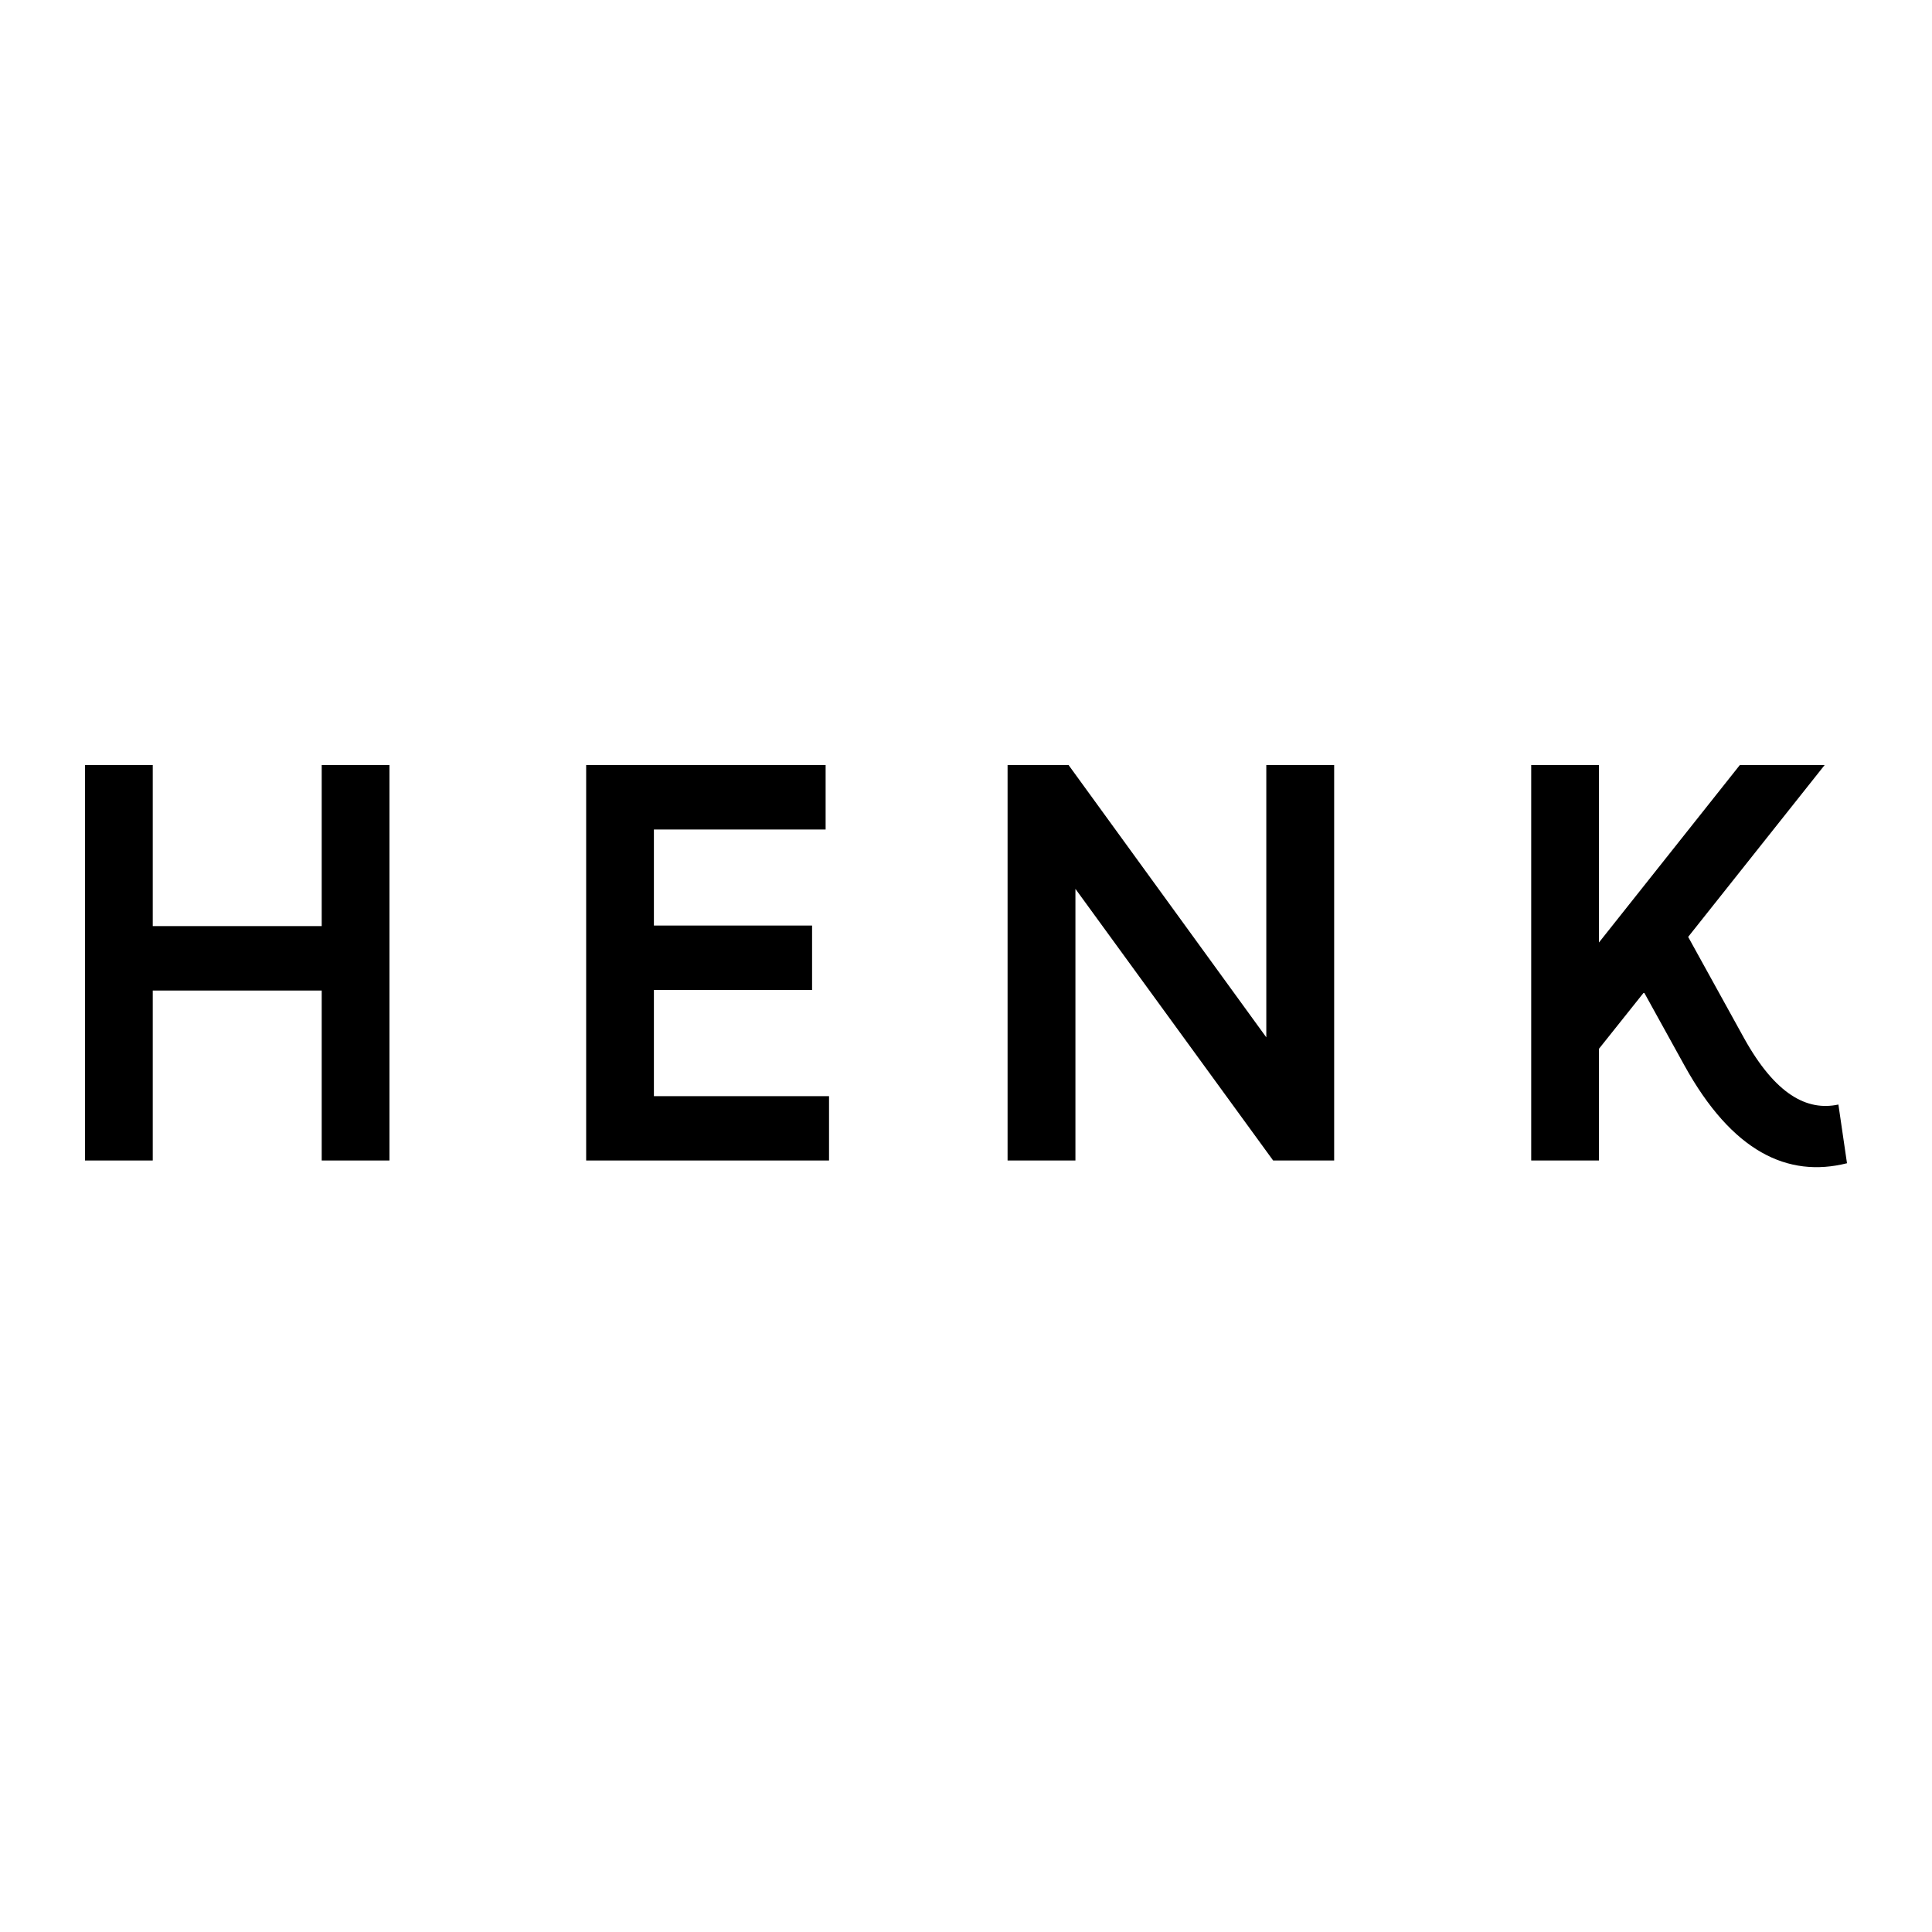
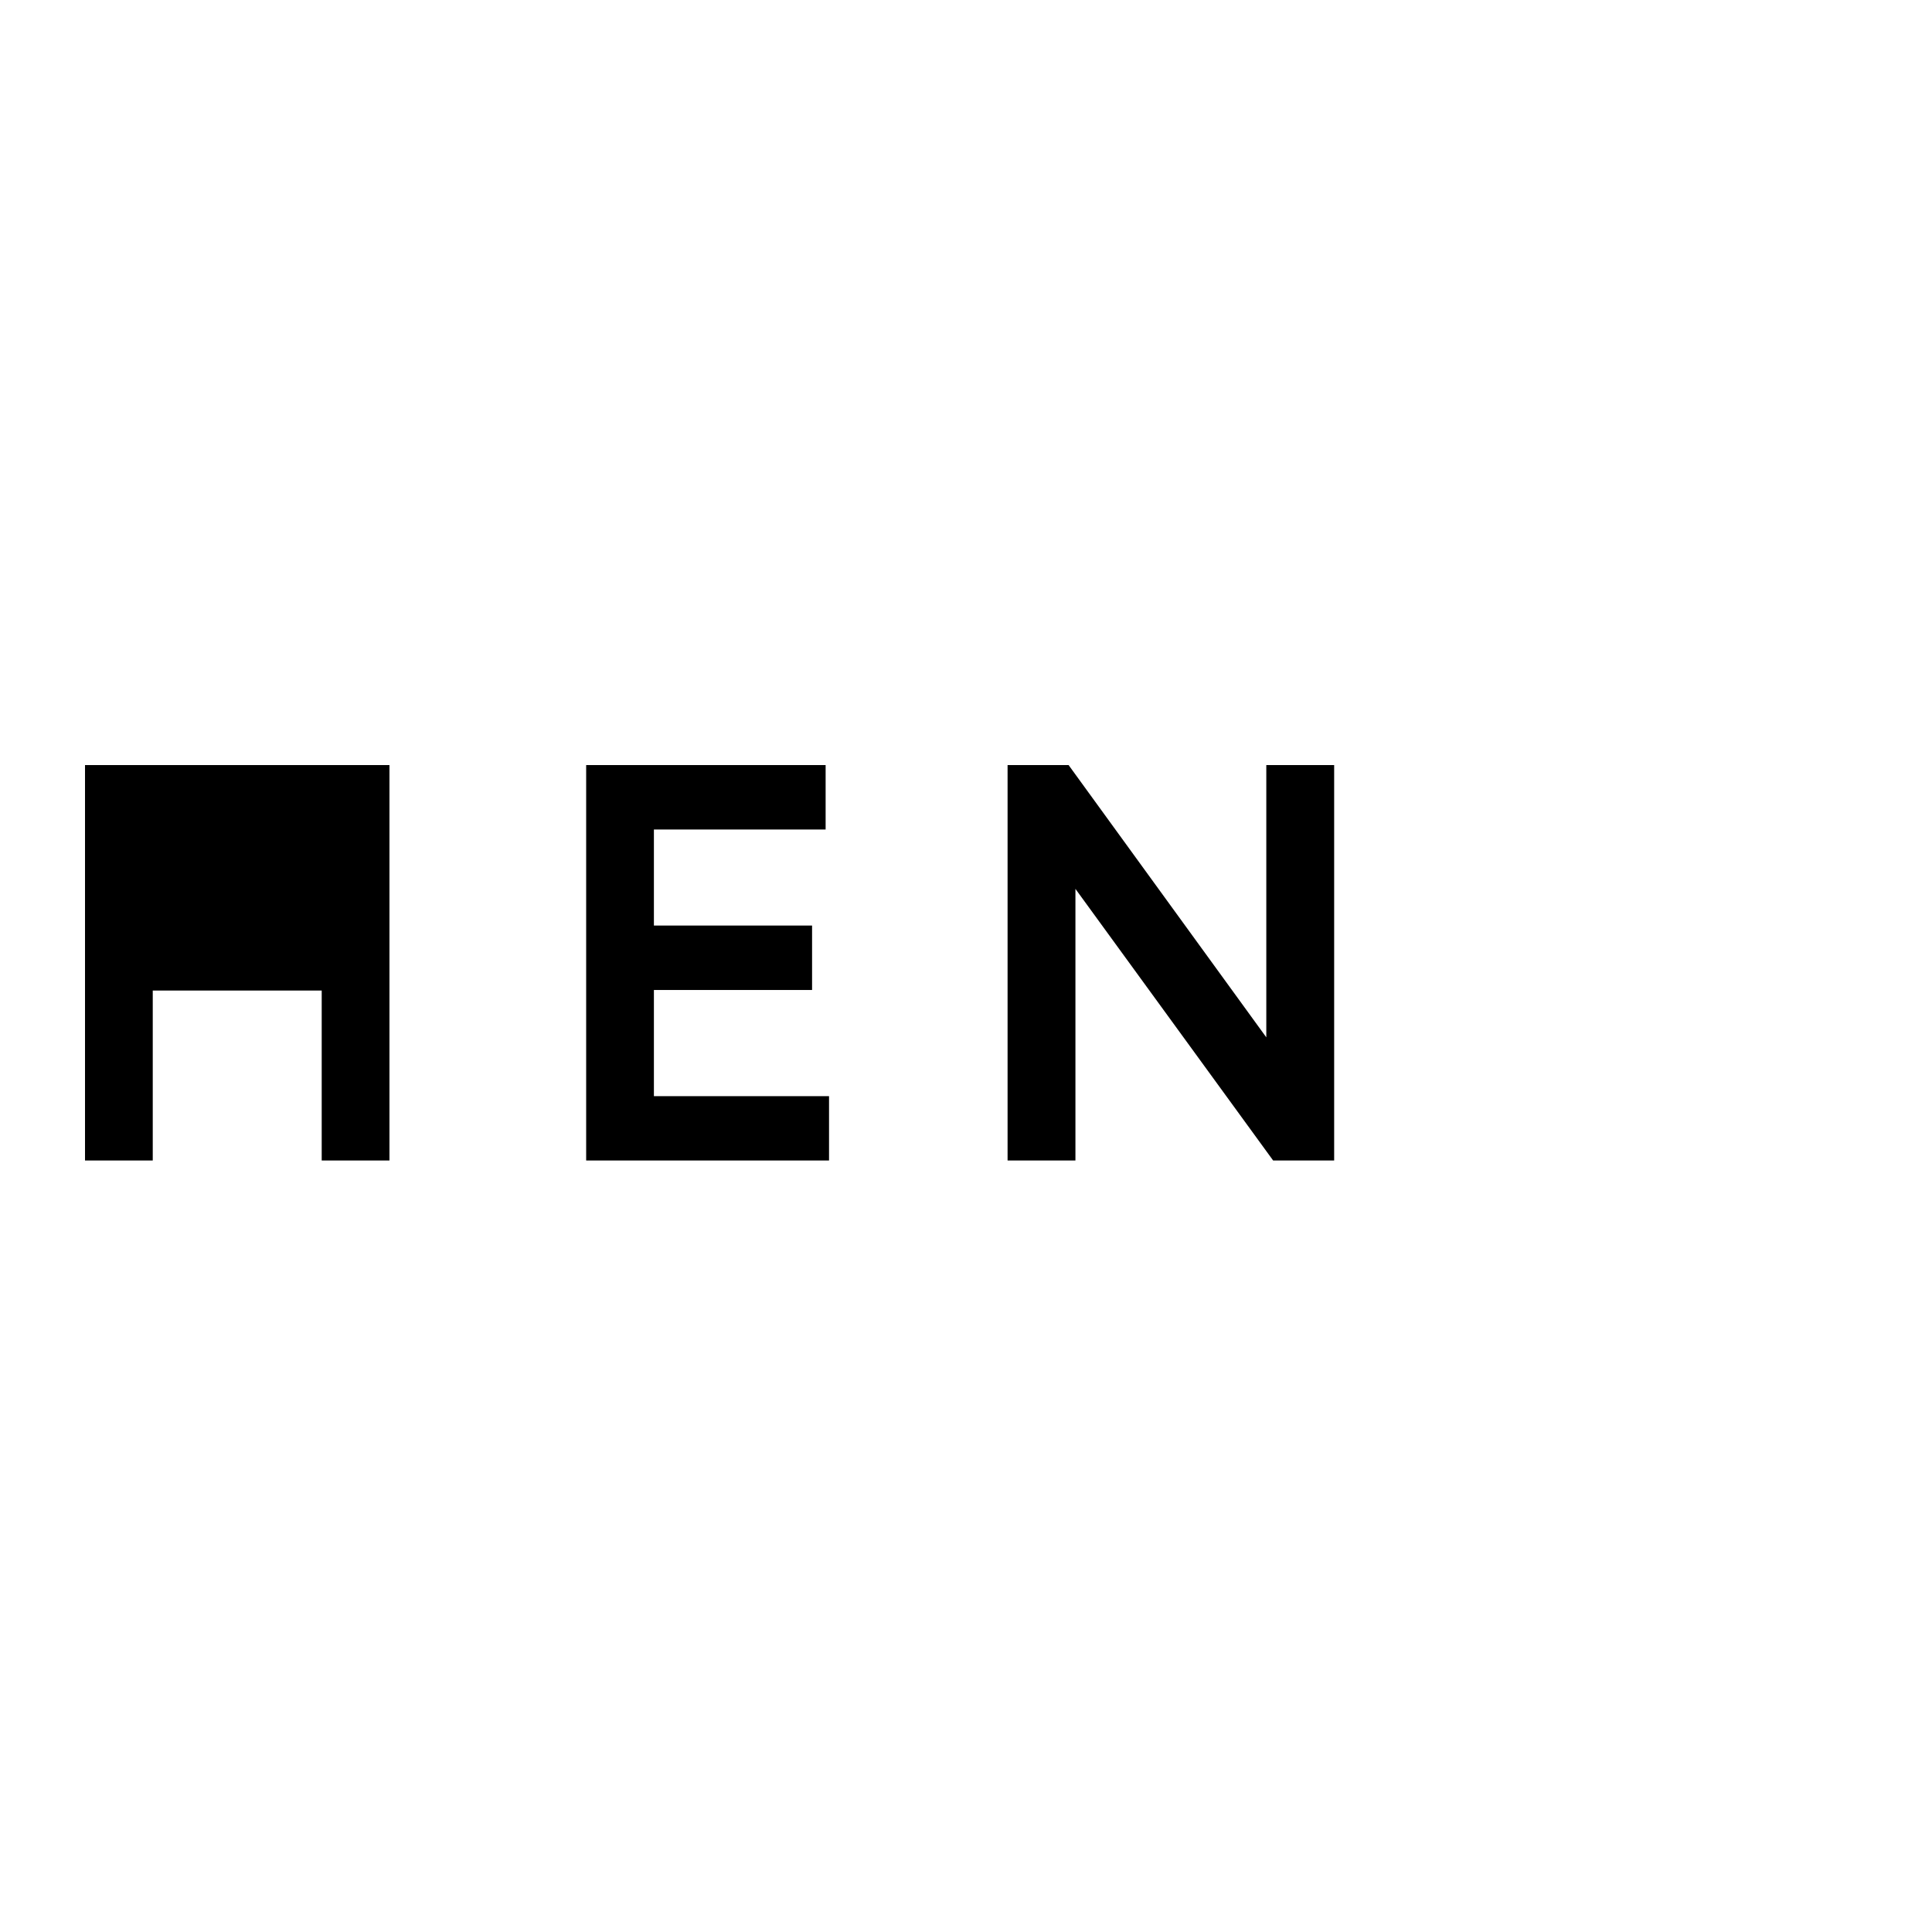
<svg xmlns="http://www.w3.org/2000/svg" width="500" height="500" viewBox="0 0 500 500" fill="none">
  <style>
    .svg-fg {
        fill: #000;
    }

    @media (prefers-color-scheme: dark) {
        .svg-fg { fill: #fff }
     }
</style>
  <rect width="500" height="500" fill="none" />
-   <path class="svg-fg" d="M83.258 239.675H39.531V198H22V300.334H39.531V256.35H83.258V300.334H100.789V198H83.258V239.675Z" fill="none" />
+   <path class="svg-fg" d="M83.258 239.675V198H22V300.334H39.531V256.35H83.258V300.334H100.789V198H83.258V239.675Z" fill="none" />
  <path class="svg-fg" d="M169.23 256.208H210.164V239.532H169.23V214.676H213.67V198H151.699V300.334H214.553V283.687H169.23V256.208Z" fill="none" />
  <path class="svg-fg" d="M327.719 268.465L276.552 198H260.76V300.334H278.32V230.04L329.487 300.334H345.279V198H327.719V268.465Z" fill="none" />
-   <path class="svg-fg" d="M475.777 285.853C467.653 287.592 459.5 283.288 451.405 268.75L436.895 242.468L472.213 198H450.264L413.806 243.922V198H396.275V300.334H413.806V271.43L425.465 256.806L435.926 275.734C448.269 298.082 462.664 304.895 478 301.047L475.777 285.853Z" fill="none" />
</svg>